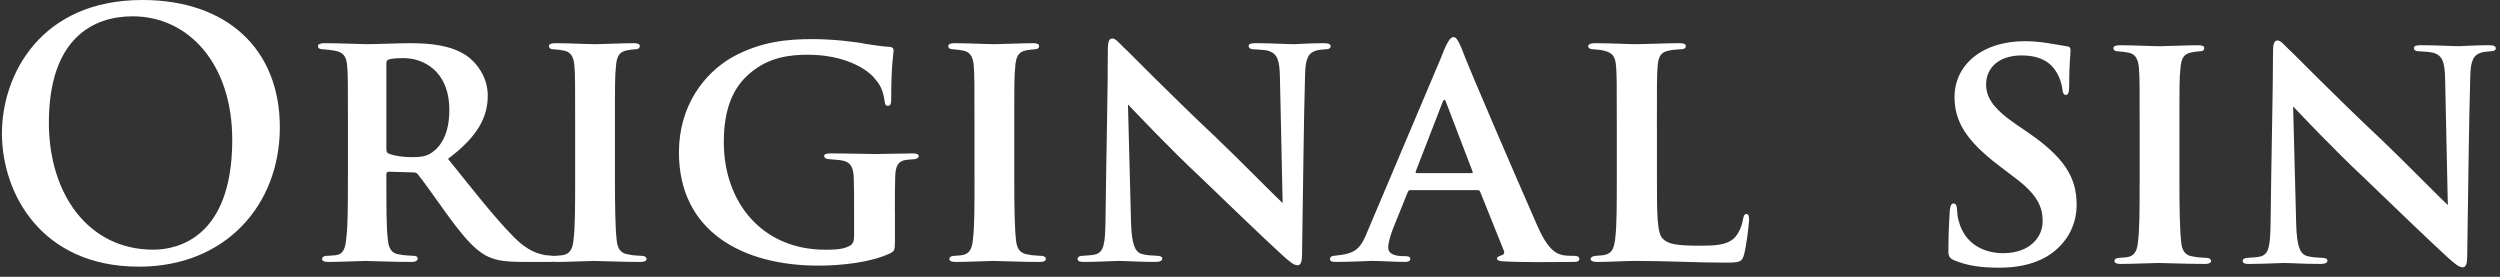
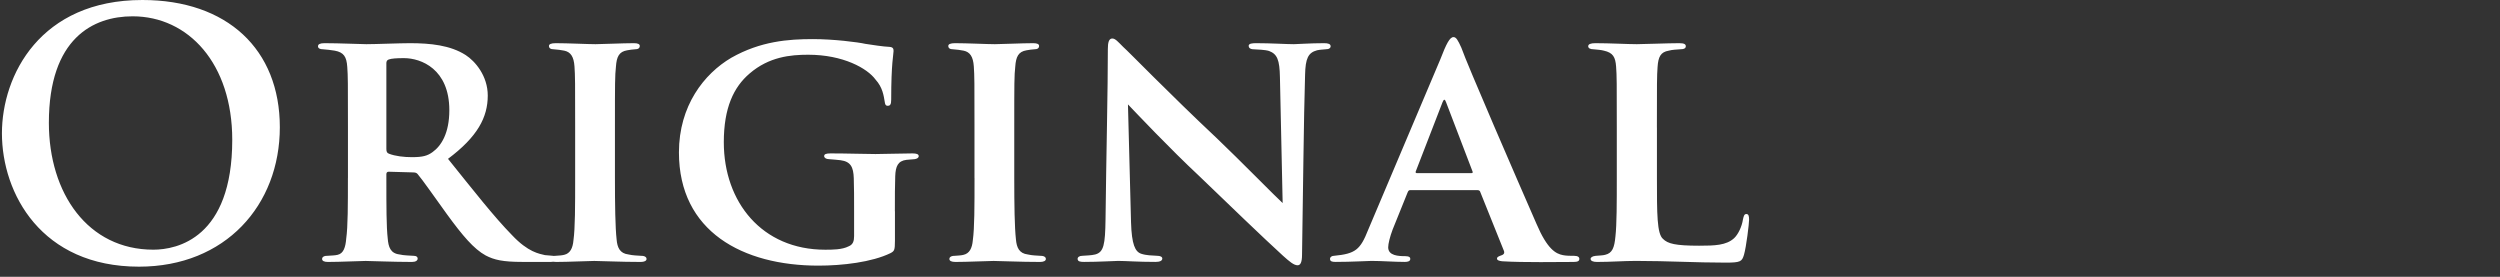
<svg xmlns="http://www.w3.org/2000/svg" width="280" height="31" viewBox="0 0 280 31" fill="none">
  <rect x="0" y="0" width="280" height="31" fill="#333333" stroke="none" />
  <path d="M185.572 14.284C185.572 9.252 185.572 8.531 185.648 7.505C185.724 6.359 185.993 5.826 186.902 5.674C187.323 5.557 187.78 5.557 188.161 5.521C188.617 5.521 188.81 5.405 188.81 5.177C188.81 4.952 188.617 4.836 188.085 4.836C186.79 4.836 184.05 4.948 183.324 4.948C182.335 4.948 180.279 4.836 178.676 4.836C178.144 4.836 177.879 4.952 177.879 5.177C177.879 5.405 178.107 5.521 178.492 5.521C178.909 5.557 179.366 5.598 179.634 5.674C180.66 5.902 180.928 6.395 181.004 7.465C181.081 8.491 181.081 9.256 181.081 14.208V19.922C181.081 22.703 181.081 25.143 180.928 26.481C180.812 27.735 180.584 28.348 179.786 28.537C179.518 28.613 179.141 28.613 178.721 28.653C178.336 28.689 178.148 28.841 178.148 28.994C178.148 29.222 178.416 29.338 178.869 29.338C180.431 29.338 181.838 29.222 183.208 29.222C186.79 29.222 189.876 29.414 193.265 29.414C194.94 29.414 195.092 29.298 195.325 28.541C195.589 27.631 195.898 25.035 195.898 24.618C195.898 24.237 195.858 23.969 195.589 23.969C195.325 23.969 195.285 24.273 195.209 24.582C195.092 25.379 194.672 26.257 194.219 26.678C193.345 27.479 192.047 27.519 190.296 27.519C187.632 27.519 186.79 27.291 186.257 26.758C185.576 26.185 185.576 23.941 185.576 19.938V14.284H185.572ZM158.714 19.393C158.562 19.393 158.522 19.317 158.562 19.205L161.571 11.431C161.723 11.047 161.84 11.123 161.952 11.431L164.925 19.205C164.961 19.317 164.961 19.393 164.773 19.393H158.714ZM165.494 21.296C165.646 21.296 165.762 21.372 165.798 21.525L168.387 27.968C168.619 28.429 168.351 28.541 168.006 28.653C167.814 28.729 167.662 28.805 167.662 28.957C167.662 29.146 167.89 29.222 168.235 29.262C170.635 29.414 174.638 29.338 176.236 29.338C176.733 29.338 176.885 29.222 176.885 28.994C176.885 28.805 176.733 28.653 176.312 28.653C175.968 28.653 175.399 28.653 175.058 28.577C174.257 28.425 173.303 27.928 172.085 25.067C169.95 20.191 164.312 7.2 163.667 5.333C163.286 4.496 163.094 4.155 162.793 4.155C162.373 4.155 161.996 4.88 161.307 6.667L153.229 25.752C152.355 27.96 151.823 28.421 149.418 28.649C149.15 28.649 148.962 28.801 148.962 28.989C148.962 29.258 149.15 29.334 149.571 29.334C151.326 29.334 153.229 29.222 153.61 29.222C154.788 29.222 156.158 29.334 157.344 29.334C157.689 29.334 157.953 29.258 157.953 28.989C157.953 28.837 157.841 28.689 157.38 28.689C156.655 28.689 155.477 28.649 155.477 27.699C155.477 27.315 155.669 26.517 155.974 25.712L157.649 21.561C157.725 21.369 157.801 21.292 157.953 21.292H165.494V21.296ZM123.819 24.574C123.779 27.391 123.626 28.232 122.677 28.497C122.22 28.613 121.651 28.613 121.23 28.649C120.886 28.649 120.693 28.801 120.693 28.989C120.693 29.294 120.998 29.334 121.415 29.334C123.053 29.334 124.808 29.222 125.229 29.222C126.107 29.222 127.441 29.334 129.42 29.334C129.877 29.334 130.178 29.218 130.178 28.953C130.178 28.765 129.949 28.649 129.605 28.649C129.036 28.613 128.391 28.613 127.818 28.421C127.132 28.192 126.752 27.391 126.676 24.915L126.331 11.692C127.245 12.642 130.979 16.608 134.329 19.734C137.49 22.779 141.561 26.702 143.697 28.645C144.422 29.294 144.911 29.711 145.331 29.711C145.636 29.711 145.828 29.406 145.828 28.529C145.941 21.745 146.017 13.251 146.169 8.378C146.209 6.547 146.513 5.902 147.503 5.634C147.848 5.557 148.116 5.557 148.457 5.521C148.874 5.521 149.03 5.369 149.03 5.177C149.03 4.912 148.721 4.836 148.301 4.836C146.702 4.836 145.331 4.948 144.911 4.948C144.077 4.948 142.362 4.836 140.688 4.836C140.231 4.836 139.85 4.876 139.85 5.141C139.85 5.329 140.002 5.521 140.423 5.521C140.88 5.557 141.637 5.557 142.134 5.71C143.048 6.054 143.316 6.699 143.352 8.643L143.657 22.743C143.048 22.21 138.784 17.866 136.308 15.507C130.867 10.398 126.411 5.786 125.798 5.257C125.225 4.688 124.921 4.311 124.576 4.311C124.191 4.311 124.079 4.768 124.079 5.485C124.087 9.749 123.895 17.714 123.819 24.574ZM109.146 19.926C109.146 23.091 109.146 25.528 108.957 26.898C108.881 27.811 108.573 28.384 107.928 28.537C107.623 28.617 107.355 28.617 106.902 28.653C106.481 28.653 106.329 28.841 106.329 28.994C106.329 29.222 106.557 29.338 107.014 29.338C108.344 29.338 110.632 29.226 111.277 29.226C112.075 29.226 114.246 29.338 116.49 29.338C116.875 29.338 117.139 29.222 117.139 28.994C117.139 28.841 116.987 28.653 116.566 28.653C116.069 28.617 115.617 28.617 115.12 28.501C114.13 28.384 113.866 27.703 113.786 26.822C113.633 25.451 113.597 22.975 113.597 19.926V14.208C113.597 9.252 113.597 8.491 113.709 7.465C113.786 6.359 114.054 5.786 114.968 5.634C115.348 5.557 115.501 5.557 115.841 5.521C116.186 5.521 116.378 5.405 116.378 5.141C116.378 4.952 116.186 4.836 115.729 4.836C114.435 4.836 112.183 4.948 111.426 4.948C110.584 4.948 108.304 4.836 106.97 4.836C106.437 4.836 106.209 4.952 106.209 5.141C106.209 5.405 106.401 5.521 106.746 5.521C107.166 5.557 107.583 5.598 107.924 5.674C108.653 5.826 108.989 6.359 109.066 7.425C109.142 8.491 109.142 9.256 109.142 14.208V19.926H109.146ZM100.226 23.66C100.226 22.018 100.226 20.764 100.266 19.734C100.303 18.628 100.571 18.019 101.521 17.903C101.941 17.866 102.017 17.866 102.434 17.826C102.703 17.79 102.895 17.674 102.895 17.486C102.895 17.258 102.627 17.181 102.206 17.181C100.948 17.181 99.121 17.253 98.055 17.253C97.029 17.253 94.857 17.181 93.026 17.181C92.529 17.181 92.305 17.258 92.305 17.486C92.305 17.674 92.533 17.826 92.842 17.826C93.339 17.866 93.832 17.903 94.136 17.943C95.278 18.095 95.582 18.704 95.623 19.962C95.659 20.992 95.659 22.138 95.659 23.701V26.445C95.659 26.978 95.546 27.395 95.05 27.587C94.324 27.968 93.218 27.968 92.421 27.968C85.333 27.968 81.066 22.631 81.066 15.931C81.066 12.081 82.168 9.753 83.959 8.23C86.134 6.359 88.534 6.13 90.518 6.13C94.441 6.13 97.145 7.657 98.059 8.911C98.856 9.789 98.972 10.706 99.088 11.387C99.124 11.656 99.165 11.848 99.429 11.848C99.698 11.848 99.814 11.696 99.814 11.159C99.814 7.044 100.078 6.09 100.078 5.714C100.078 5.485 100.042 5.293 99.657 5.253C98.86 5.217 97.678 5.025 96.921 4.912C96.079 4.72 93.339 4.379 91.051 4.379C88.31 4.379 85.185 4.608 81.903 6.471C78.858 8.262 76.041 11.844 76.041 17.069C76.041 25.944 83.201 29.751 91.664 29.751C94.332 29.751 97.646 29.37 99.742 28.348C100.158 28.12 100.234 28.04 100.234 26.974V23.66H100.226ZM64.417 19.926C64.417 23.091 64.417 25.528 64.229 26.898C64.153 27.811 63.844 28.384 63.199 28.537C62.895 28.617 62.626 28.617 62.173 28.653C61.753 28.653 61.6 28.841 61.6 28.994C61.6 29.222 61.829 29.338 62.286 29.338C63.62 29.338 65.908 29.226 66.553 29.226C67.35 29.226 69.522 29.338 71.766 29.338C72.15 29.338 72.415 29.222 72.415 28.994C72.415 28.841 72.263 28.653 71.842 28.653C71.345 28.617 70.892 28.617 70.395 28.501C69.406 28.384 69.137 27.703 69.061 26.822C68.909 25.451 68.873 22.975 68.873 19.926V14.208C68.873 9.252 68.873 8.491 68.985 7.465C69.061 6.359 69.33 5.786 70.243 5.634C70.624 5.557 70.776 5.557 71.117 5.521C71.461 5.521 71.654 5.405 71.654 5.141C71.654 4.952 71.461 4.836 71.004 4.836C69.706 4.836 67.458 4.948 66.701 4.948C65.864 4.948 63.58 4.836 62.245 4.836C61.709 4.836 61.484 4.952 61.484 5.141C61.484 5.405 61.677 5.521 62.021 5.521C62.442 5.557 62.855 5.598 63.199 5.674C63.924 5.826 64.265 6.359 64.341 7.425C64.417 8.491 64.417 9.256 64.417 14.208V19.926ZM43.269 7.12C43.269 6.852 43.345 6.74 43.534 6.663C43.842 6.547 44.447 6.511 45.252 6.511C47.16 6.511 50.325 7.729 50.325 12.341C50.325 14.93 49.412 16.34 48.454 17.029C47.881 17.45 47.352 17.602 46.13 17.602C45.257 17.602 44.263 17.49 43.578 17.221C43.349 17.145 43.273 16.993 43.273 16.684V7.12H43.269ZM38.966 19.926C38.966 22.935 38.966 25.375 38.778 26.71C38.701 27.699 38.473 28.384 37.824 28.537C37.519 28.617 37.103 28.617 36.606 28.653C36.225 28.653 36.073 28.841 36.073 28.994C36.073 29.222 36.301 29.338 36.722 29.338C38.056 29.338 40.38 29.226 40.949 29.226C41.446 29.226 44.111 29.338 46.13 29.338C46.551 29.338 46.779 29.186 46.779 28.957C46.779 28.805 46.667 28.653 46.358 28.653C45.902 28.617 45.216 28.617 44.76 28.501C43.73 28.384 43.502 27.663 43.425 26.71C43.273 25.375 43.273 23.123 43.273 20.186V19.501C43.273 19.309 43.385 19.233 43.538 19.233L46.246 19.309C46.475 19.309 46.667 19.349 46.779 19.501C47.276 20.074 48.686 22.09 50.061 23.997C51.812 26.397 53.066 27.884 54.4 28.613C55.35 29.106 56.303 29.334 58.511 29.334H61.713C62.133 29.334 62.362 29.218 62.362 28.953C62.362 28.801 62.209 28.649 61.905 28.649C61.636 28.613 61.368 28.613 61.032 28.573C60.418 28.421 59.16 28.268 57.333 26.321C55.35 24.302 52.99 21.288 50.177 17.79C53.487 15.314 54.629 13.138 54.629 10.702C54.629 8.495 53.218 6.852 52.156 6.167C50.441 5.065 48.194 4.836 45.906 4.836C44.764 4.836 42.059 4.948 41.029 4.948C40.38 4.948 38.06 4.836 36.345 4.836C35.848 4.836 35.616 4.952 35.616 5.177C35.616 5.405 35.808 5.521 36.189 5.521C36.61 5.557 37.066 5.598 37.487 5.674C38.513 5.862 38.818 6.359 38.894 7.505C38.97 8.531 38.97 9.256 38.97 14.212V19.926H38.966ZM17.172 27.964C9.856 27.964 5.473 21.677 5.473 13.755C5.473 4.263 10.465 1.827 14.849 1.827C21.099 1.827 26.012 7.12 26.012 15.659C26.012 26.67 19.837 27.964 17.172 27.964ZM15.57 29.867C25.246 29.867 31.341 22.975 31.341 14.248C31.341 5.521 25.439 0 15.946 0C4.519 0 0.216 8.418 0.216 14.934C0.22 21.677 4.635 29.867 15.57 29.867Z" fill="white" />
-   <path d="M254.308 24.801C254.272 27.622 254.116 28.463 253.166 28.728C252.71 28.84 252.141 28.84 251.72 28.88C251.375 28.88 251.183 29.032 251.183 29.221C251.183 29.525 251.491 29.561 251.908 29.561C253.547 29.561 255.302 29.453 255.723 29.453C256.6 29.453 257.93 29.561 259.914 29.561C260.371 29.561 260.675 29.449 260.675 29.18C260.675 28.992 260.447 28.88 260.106 28.88C259.533 28.84 258.888 28.84 258.315 28.648C257.626 28.419 257.249 27.622 257.173 25.142L256.829 11.919C257.742 12.873 261.477 16.835 264.826 19.961C267.988 23.006 272.059 26.929 274.194 28.876C274.919 29.525 275.408 29.938 275.829 29.938C276.134 29.938 276.326 29.633 276.326 28.76C276.438 21.98 276.514 13.482 276.67 8.601C276.707 6.774 277.011 6.129 278.001 5.861C278.345 5.785 278.614 5.785 278.954 5.744C279.371 5.744 279.527 5.592 279.527 5.404C279.527 5.139 279.219 5.063 278.798 5.063C277.199 5.063 275.829 5.172 275.408 5.172C274.575 5.172 272.864 5.063 271.185 5.063C270.728 5.063 270.352 5.099 270.352 5.368C270.352 5.556 270.504 5.744 270.925 5.744C271.381 5.785 272.139 5.785 272.636 5.937C273.549 6.281 273.818 6.927 273.854 8.87L274.158 22.97C273.549 22.433 269.286 18.09 266.814 15.729C261.368 10.625 256.913 6.013 256.3 5.484C255.727 4.915 255.422 4.534 255.078 4.534C254.693 4.534 254.581 4.995 254.581 5.712C254.577 9.98 254.384 17.945 254.308 24.801ZM239.639 20.153C239.639 23.314 239.639 25.755 239.447 27.125C239.371 28.039 239.066 28.612 238.417 28.764C238.113 28.84 237.844 28.84 237.391 28.88C236.971 28.88 236.818 29.068 236.818 29.221C236.818 29.449 237.047 29.561 237.508 29.561C238.838 29.561 241.126 29.453 241.771 29.453C242.572 29.453 244.74 29.561 246.988 29.561C247.372 29.561 247.641 29.449 247.641 29.221C247.641 29.068 247.485 28.88 247.068 28.88C246.571 28.84 246.114 28.84 245.617 28.728C244.628 28.612 244.363 27.926 244.287 27.049C244.131 25.678 244.095 23.202 244.095 20.153V14.439C244.095 9.483 244.095 8.722 244.207 7.696C244.287 6.59 244.552 6.017 245.465 5.865C245.846 5.789 246.002 5.789 246.339 5.748C246.683 5.748 246.876 5.636 246.876 5.372C246.876 5.18 246.683 5.067 246.226 5.067C244.932 5.067 242.68 5.176 241.923 5.176C241.086 5.176 238.802 5.067 237.468 5.067C236.935 5.067 236.706 5.18 236.706 5.372C236.706 5.636 236.899 5.748 237.243 5.748C237.664 5.789 238.081 5.825 238.421 5.901C239.146 6.057 239.487 6.59 239.563 7.656C239.643 8.722 239.643 9.487 239.643 14.439V20.153H239.639ZM223.896 29.982C225.651 29.982 227.595 29.713 229.31 28.692C231.742 27.169 232.583 24.917 232.583 22.938C232.583 19.853 231.213 17.605 226.946 14.708L225.88 13.983C223.135 12.115 222.446 10.857 222.446 9.447C222.446 7.58 223.896 6.209 226.413 6.209C228.588 6.209 229.65 7.043 230.223 7.924C230.72 8.645 230.944 9.563 230.984 9.984C231.02 10.405 231.137 10.633 231.365 10.633C231.63 10.633 231.746 10.364 231.746 9.643C231.746 7.051 231.898 6.137 231.898 5.608C231.898 5.38 231.822 5.224 231.517 5.188C231.137 5.147 230.68 5.035 230.147 4.959C229.197 4.807 228.28 4.615 226.757 4.615C221.989 4.615 218.908 7.279 218.908 10.861C218.908 13.53 220.126 15.701 223.896 18.558L225.499 19.78C228.32 21.84 228.777 23.287 228.777 24.809C228.777 26.488 227.406 28.355 224.357 28.355C222.181 28.355 220.09 27.329 219.405 24.849C219.212 24.312 219.212 23.743 219.176 23.323C219.136 23.058 219.1 22.79 218.792 22.79C218.527 22.79 218.411 23.094 218.371 23.631C218.335 24.204 218.219 26.107 218.219 28.051C218.219 28.7 218.335 28.924 218.868 29.152C220.318 29.753 221.841 29.982 223.896 29.982Z" fill="white" />
</svg>